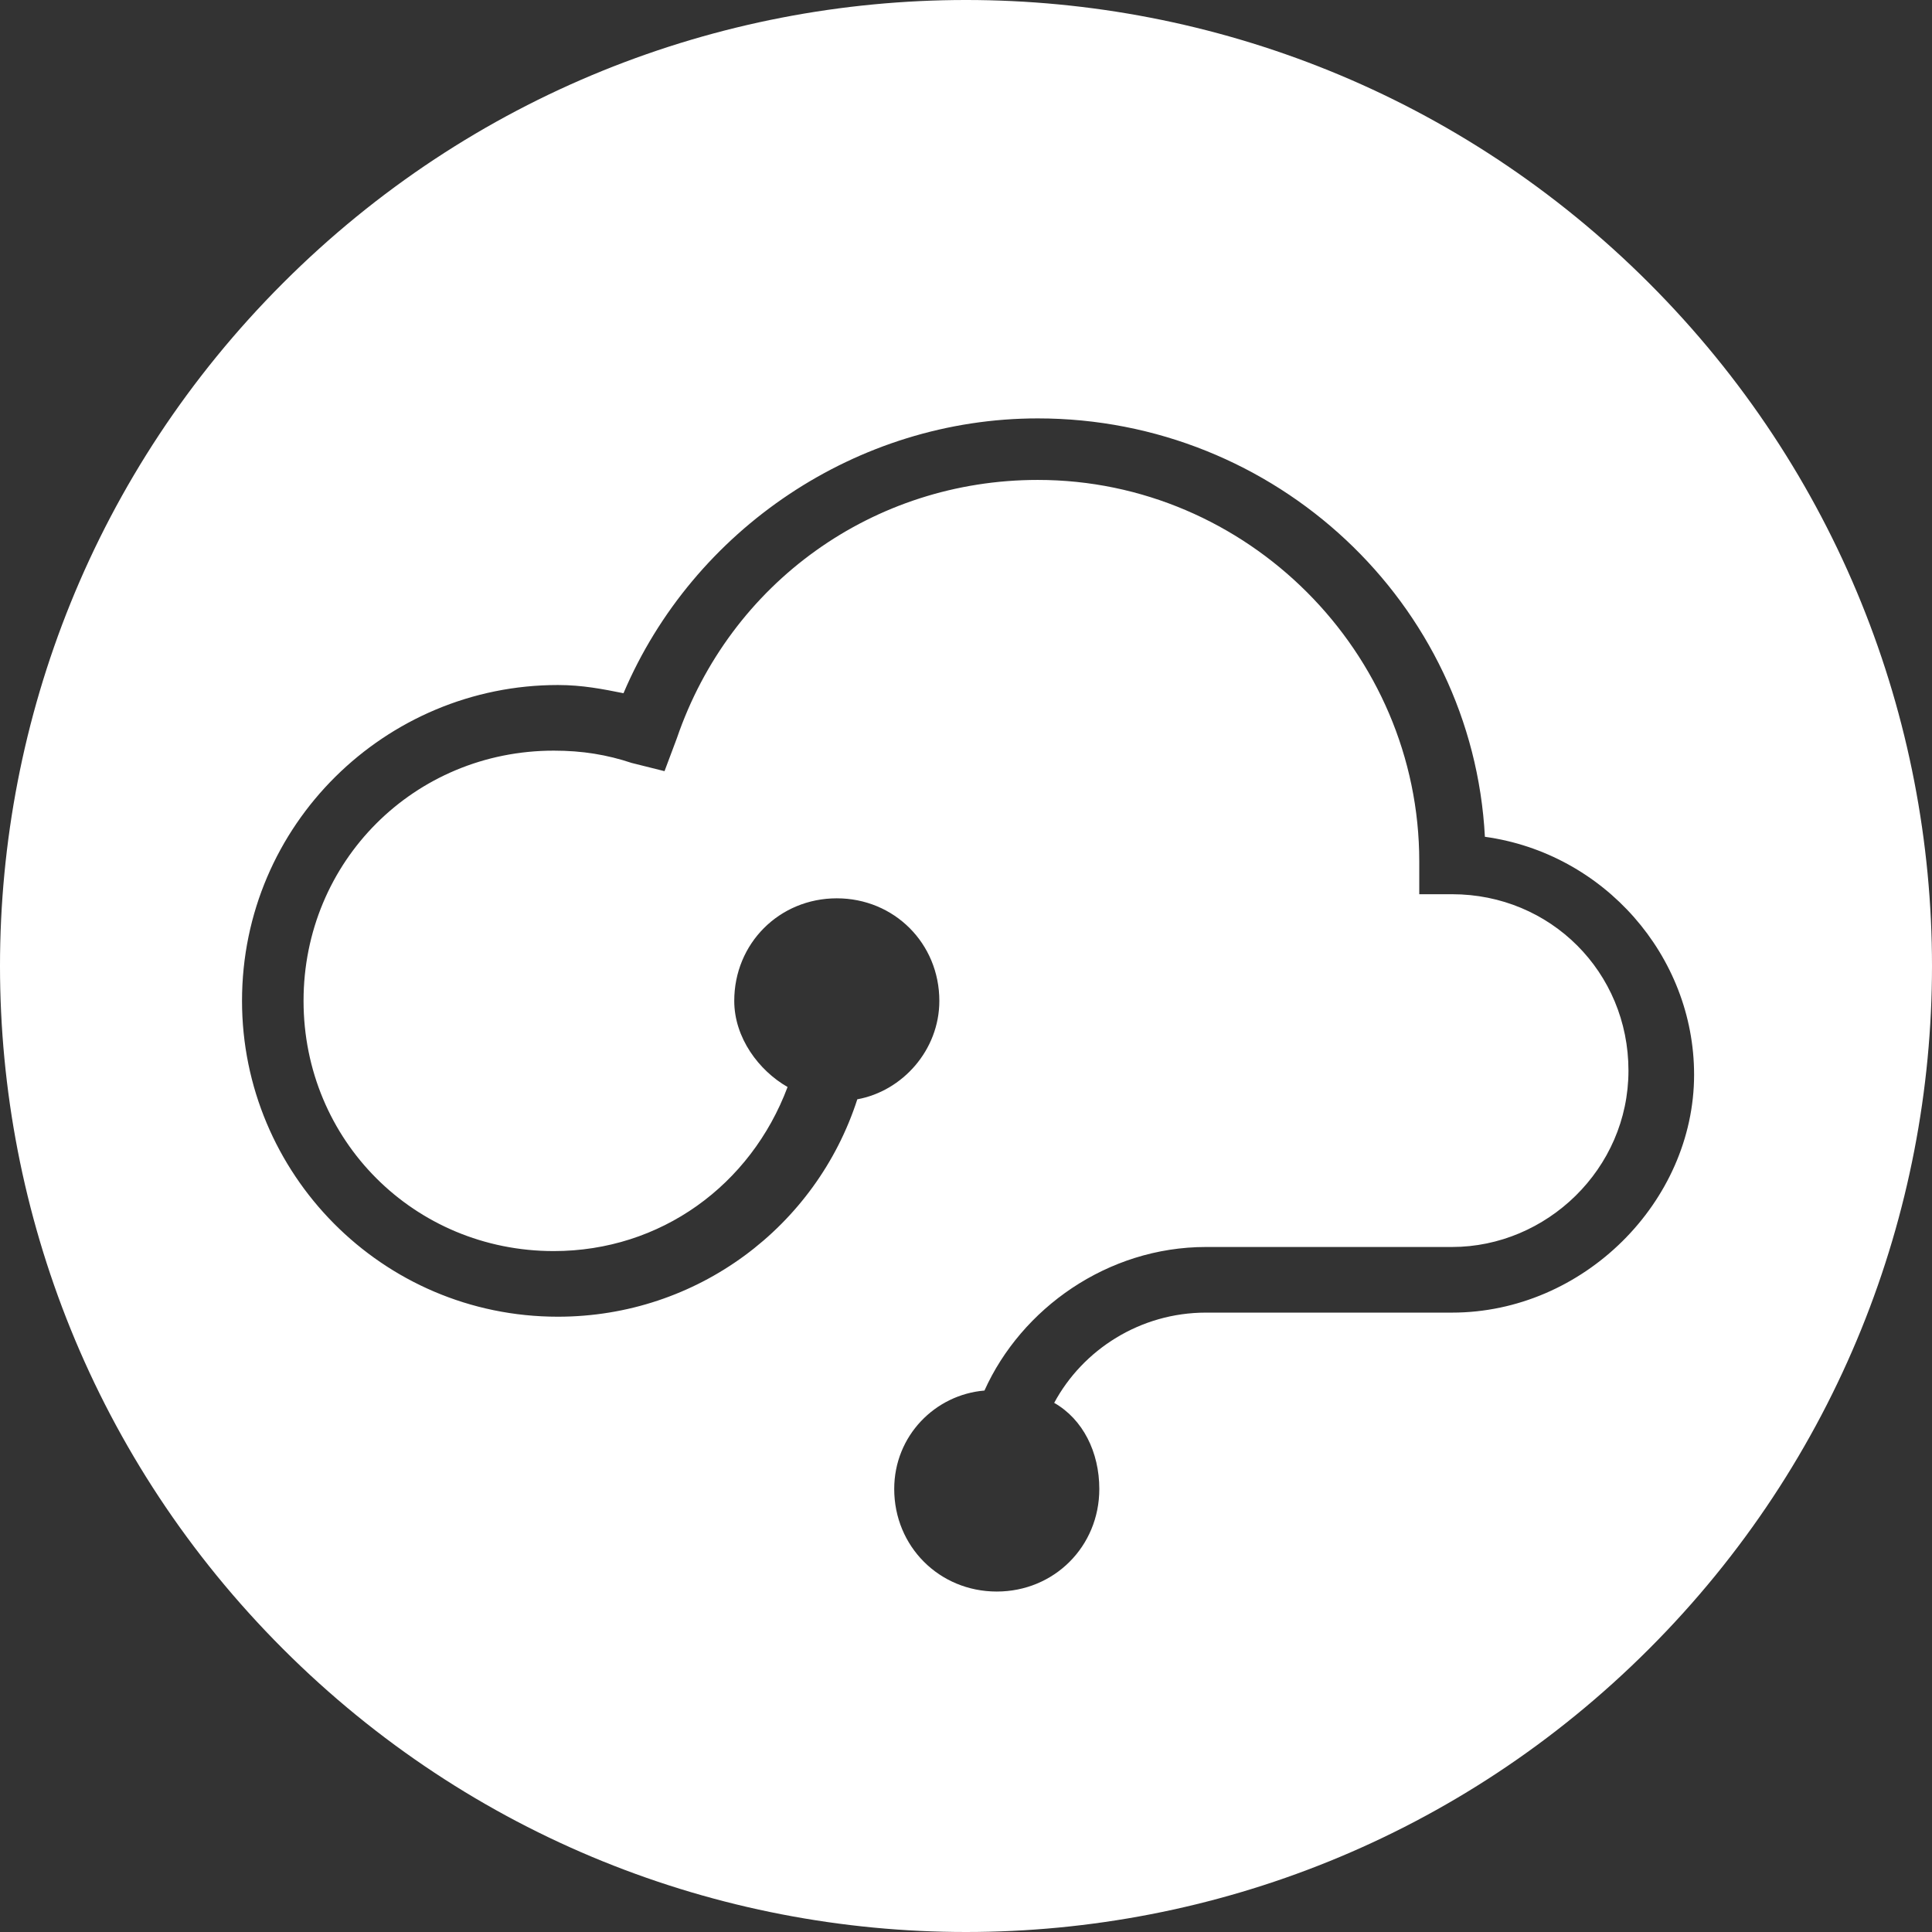
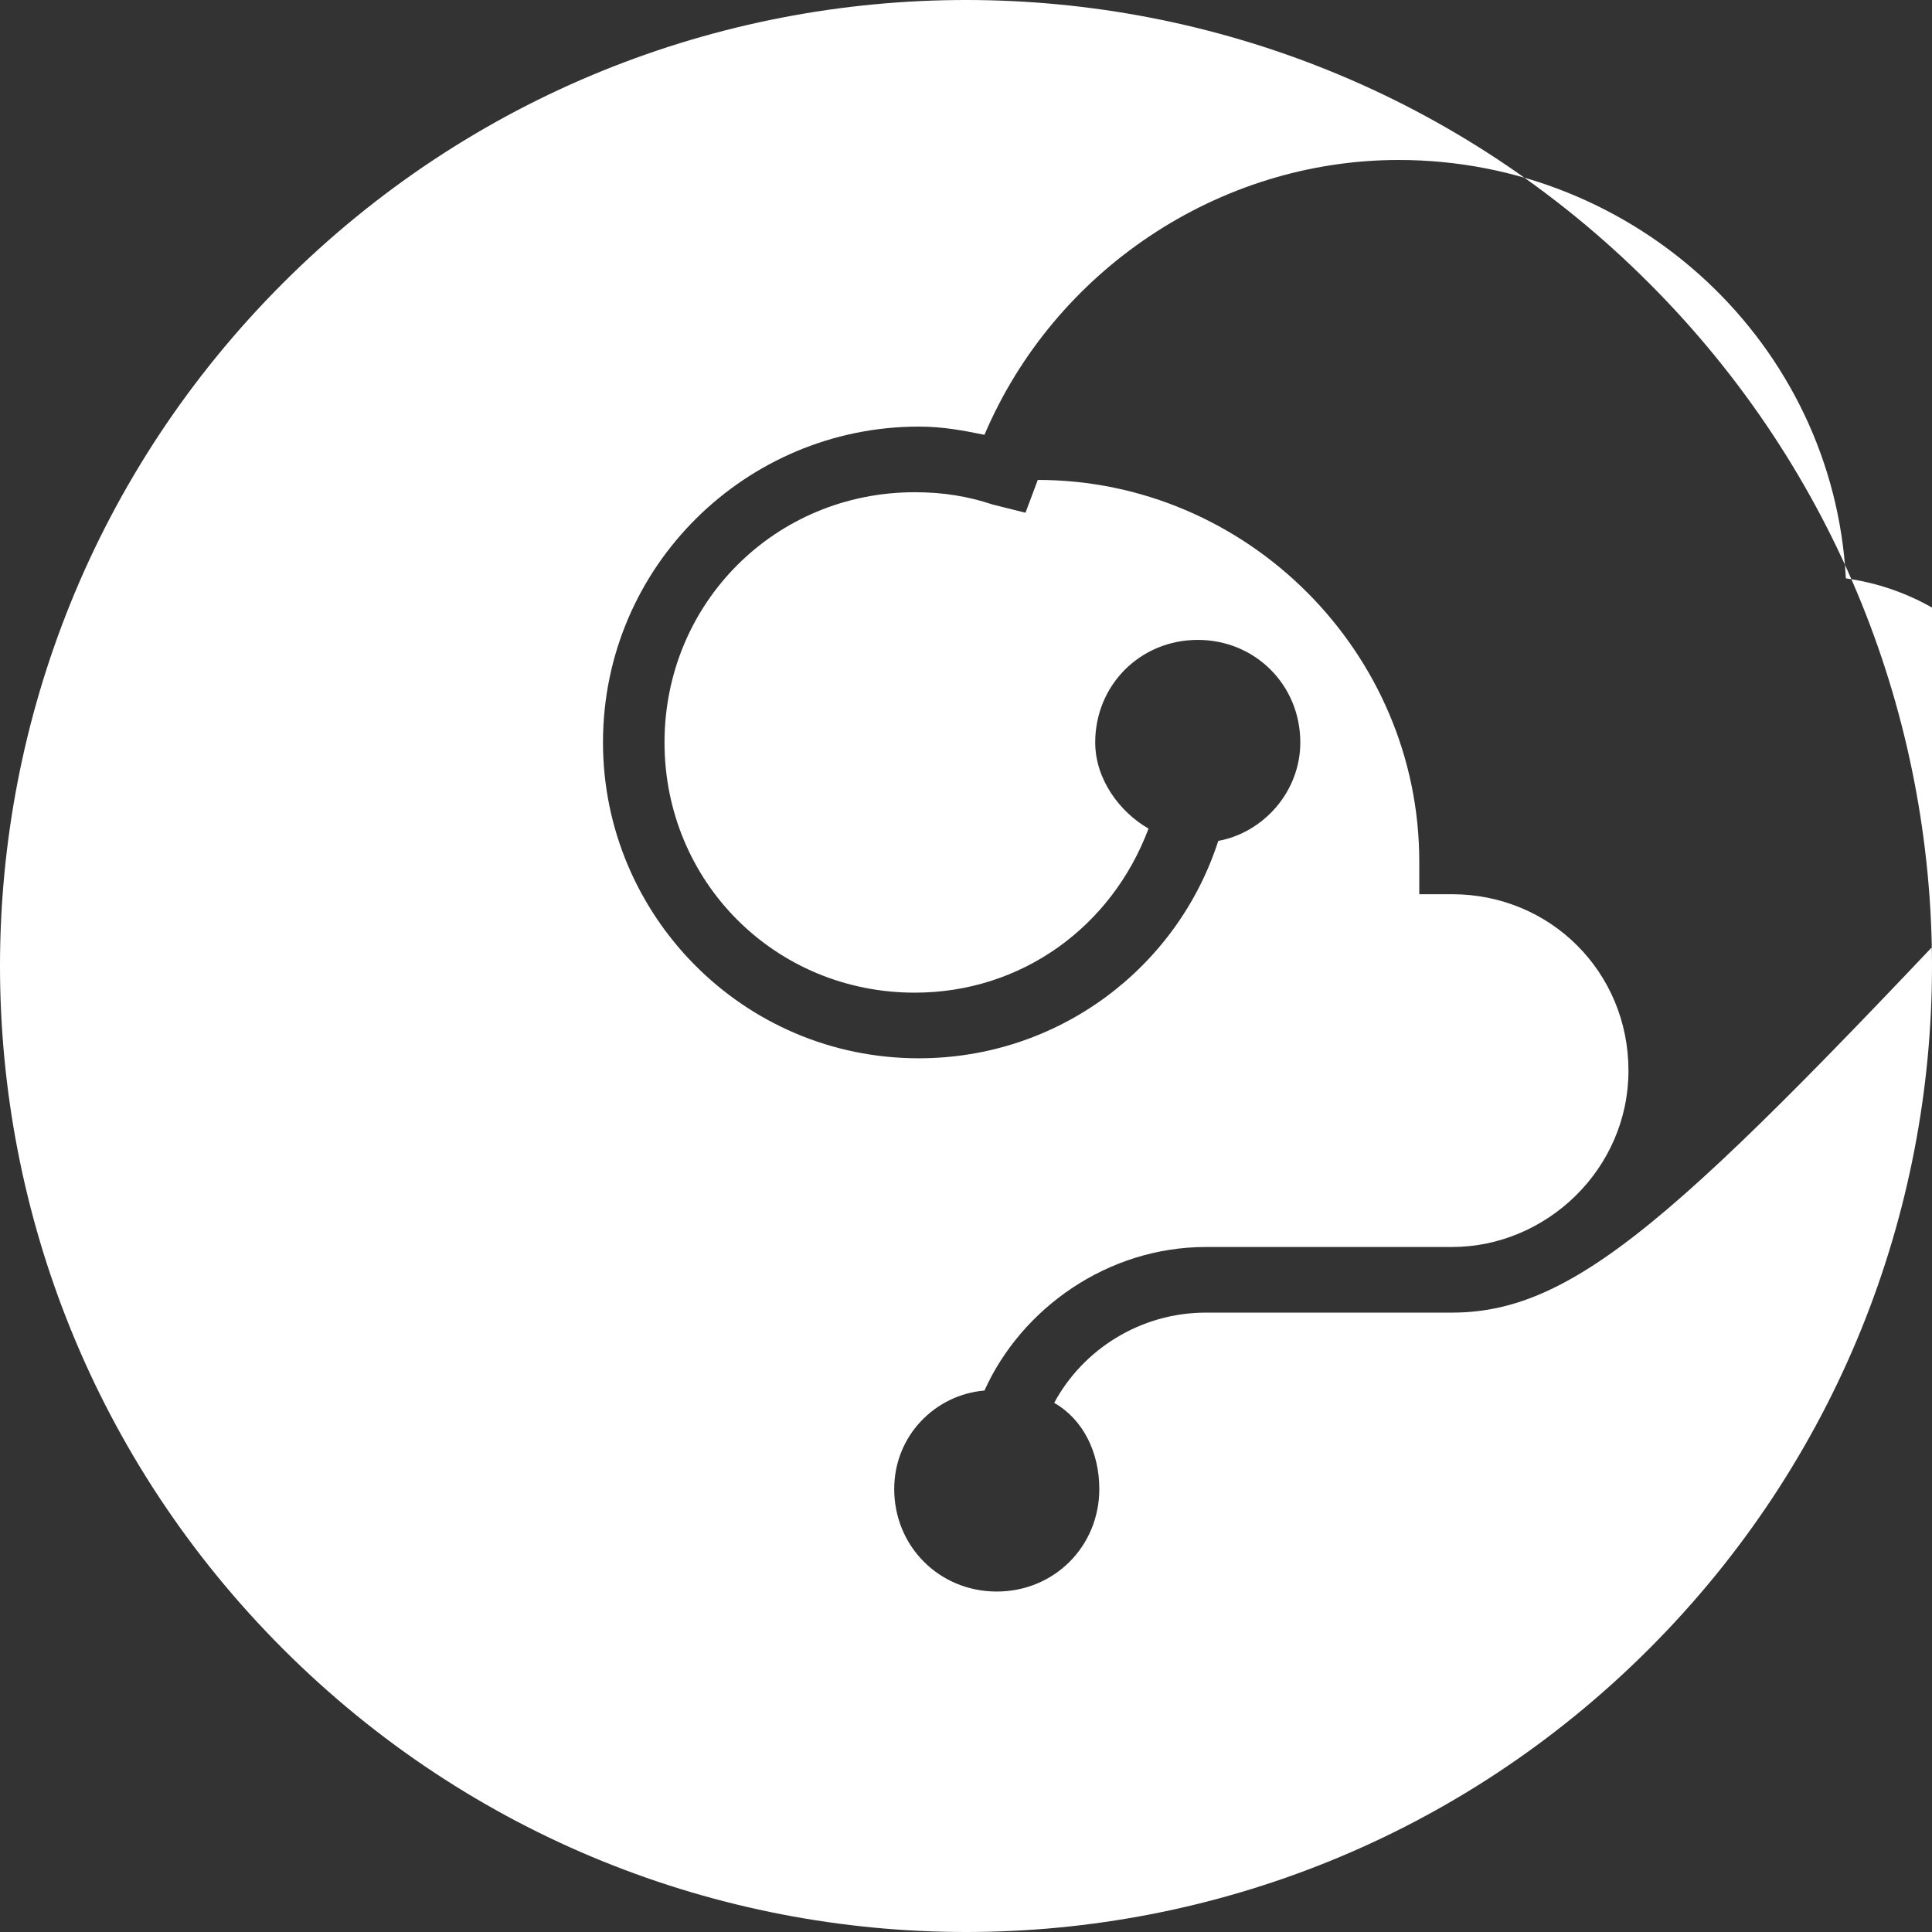
<svg xmlns="http://www.w3.org/2000/svg" version="1.1" id="Capa_1" x="0px" y="0px" viewBox="0 0 47.1 47.1" style="enable-background:new 0 0 47.1 47.1;" xml:space="preserve">
  <rect x="0" y="0" width="47.1" height="47.1" fill="#333333" stroke="none" />
  <style type="text/css">
	.st0{fill:#FFFFFF;}
</style>
-   <path class="st0" d="M40.2,6.9C31-2.3,16.1-2.3,6.9,6.9c-9.2,9.2-9.2,24.1,0,33.3c9.2,9.2,24.1,9.2,33.3,0  C49.4,31,49.4,16.1,40.2,6.9z M35.4,32h-6c-1.6,0-3,0.9-3.7,2.2c0.7,0.4,1.1,1.2,1.1,2.1c0,1.4-1.1,2.5-2.5,2.5  c-1.4,0-2.5-1.1-2.5-2.5c0-1.3,1-2.3,2.2-2.4c0.9-2,3-3.5,5.4-3.5h6c2.3,0,4.3-1.9,4.3-4.3s-1.9-4.3-4.3-4.3h-0.8V21  c0-5.1-4.2-9.3-9.3-9.3c-4,0-7.5,2.5-8.8,6.3l-0.3,0.8l-0.8-0.2c-0.6-0.2-1.2-0.3-1.9-0.3c-3.4,0-6.1,2.7-6.1,6.1  c0,3.4,2.7,6.1,6.1,6.1c2.6,0,4.8-1.6,5.7-4c-0.7-0.4-1.3-1.2-1.3-2.1c0-1.4,1.1-2.5,2.5-2.5s2.5,1.1,2.5,2.5c0,1.2-0.9,2.2-2,2.4  c-1,3.1-3.9,5.3-7.3,5.3c-4.3,0-7.7-3.5-7.7-7.7c0-4.3,3.5-7.7,7.7-7.7c0.6,0,1.1,0.1,1.6,0.2c1.7-4,5.7-6.7,10.1-6.7  c5.8,0,10.6,4.5,10.9,10.2c2.9,0.4,5.1,2.9,5.1,5.8C41.3,29.3,38.6,32,35.4,32z" />
+   <path class="st0" d="M40.2,6.9C31-2.3,16.1-2.3,6.9,6.9c-9.2,9.2-9.2,24.1,0,33.3c9.2,9.2,24.1,9.2,33.3,0  C49.4,31,49.4,16.1,40.2,6.9z M35.4,32h-6c-1.6,0-3,0.9-3.7,2.2c0.7,0.4,1.1,1.2,1.1,2.1c0,1.4-1.1,2.5-2.5,2.5  c-1.4,0-2.5-1.1-2.5-2.5c0-1.3,1-2.3,2.2-2.4c0.9-2,3-3.5,5.4-3.5h6c2.3,0,4.3-1.9,4.3-4.3s-1.9-4.3-4.3-4.3h-0.8V21  c0-5.1-4.2-9.3-9.3-9.3l-0.3,0.8l-0.8-0.2c-0.6-0.2-1.2-0.3-1.9-0.3c-3.4,0-6.1,2.7-6.1,6.1  c0,3.4,2.7,6.1,6.1,6.1c2.6,0,4.8-1.6,5.7-4c-0.7-0.4-1.3-1.2-1.3-2.1c0-1.4,1.1-2.5,2.5-2.5s2.5,1.1,2.5,2.5c0,1.2-0.9,2.2-2,2.4  c-1,3.1-3.9,5.3-7.3,5.3c-4.3,0-7.7-3.5-7.7-7.7c0-4.3,3.5-7.7,7.7-7.7c0.6,0,1.1,0.1,1.6,0.2c1.7-4,5.7-6.7,10.1-6.7  c5.8,0,10.6,4.5,10.9,10.2c2.9,0.4,5.1,2.9,5.1,5.8C41.3,29.3,38.6,32,35.4,32z" />
</svg>